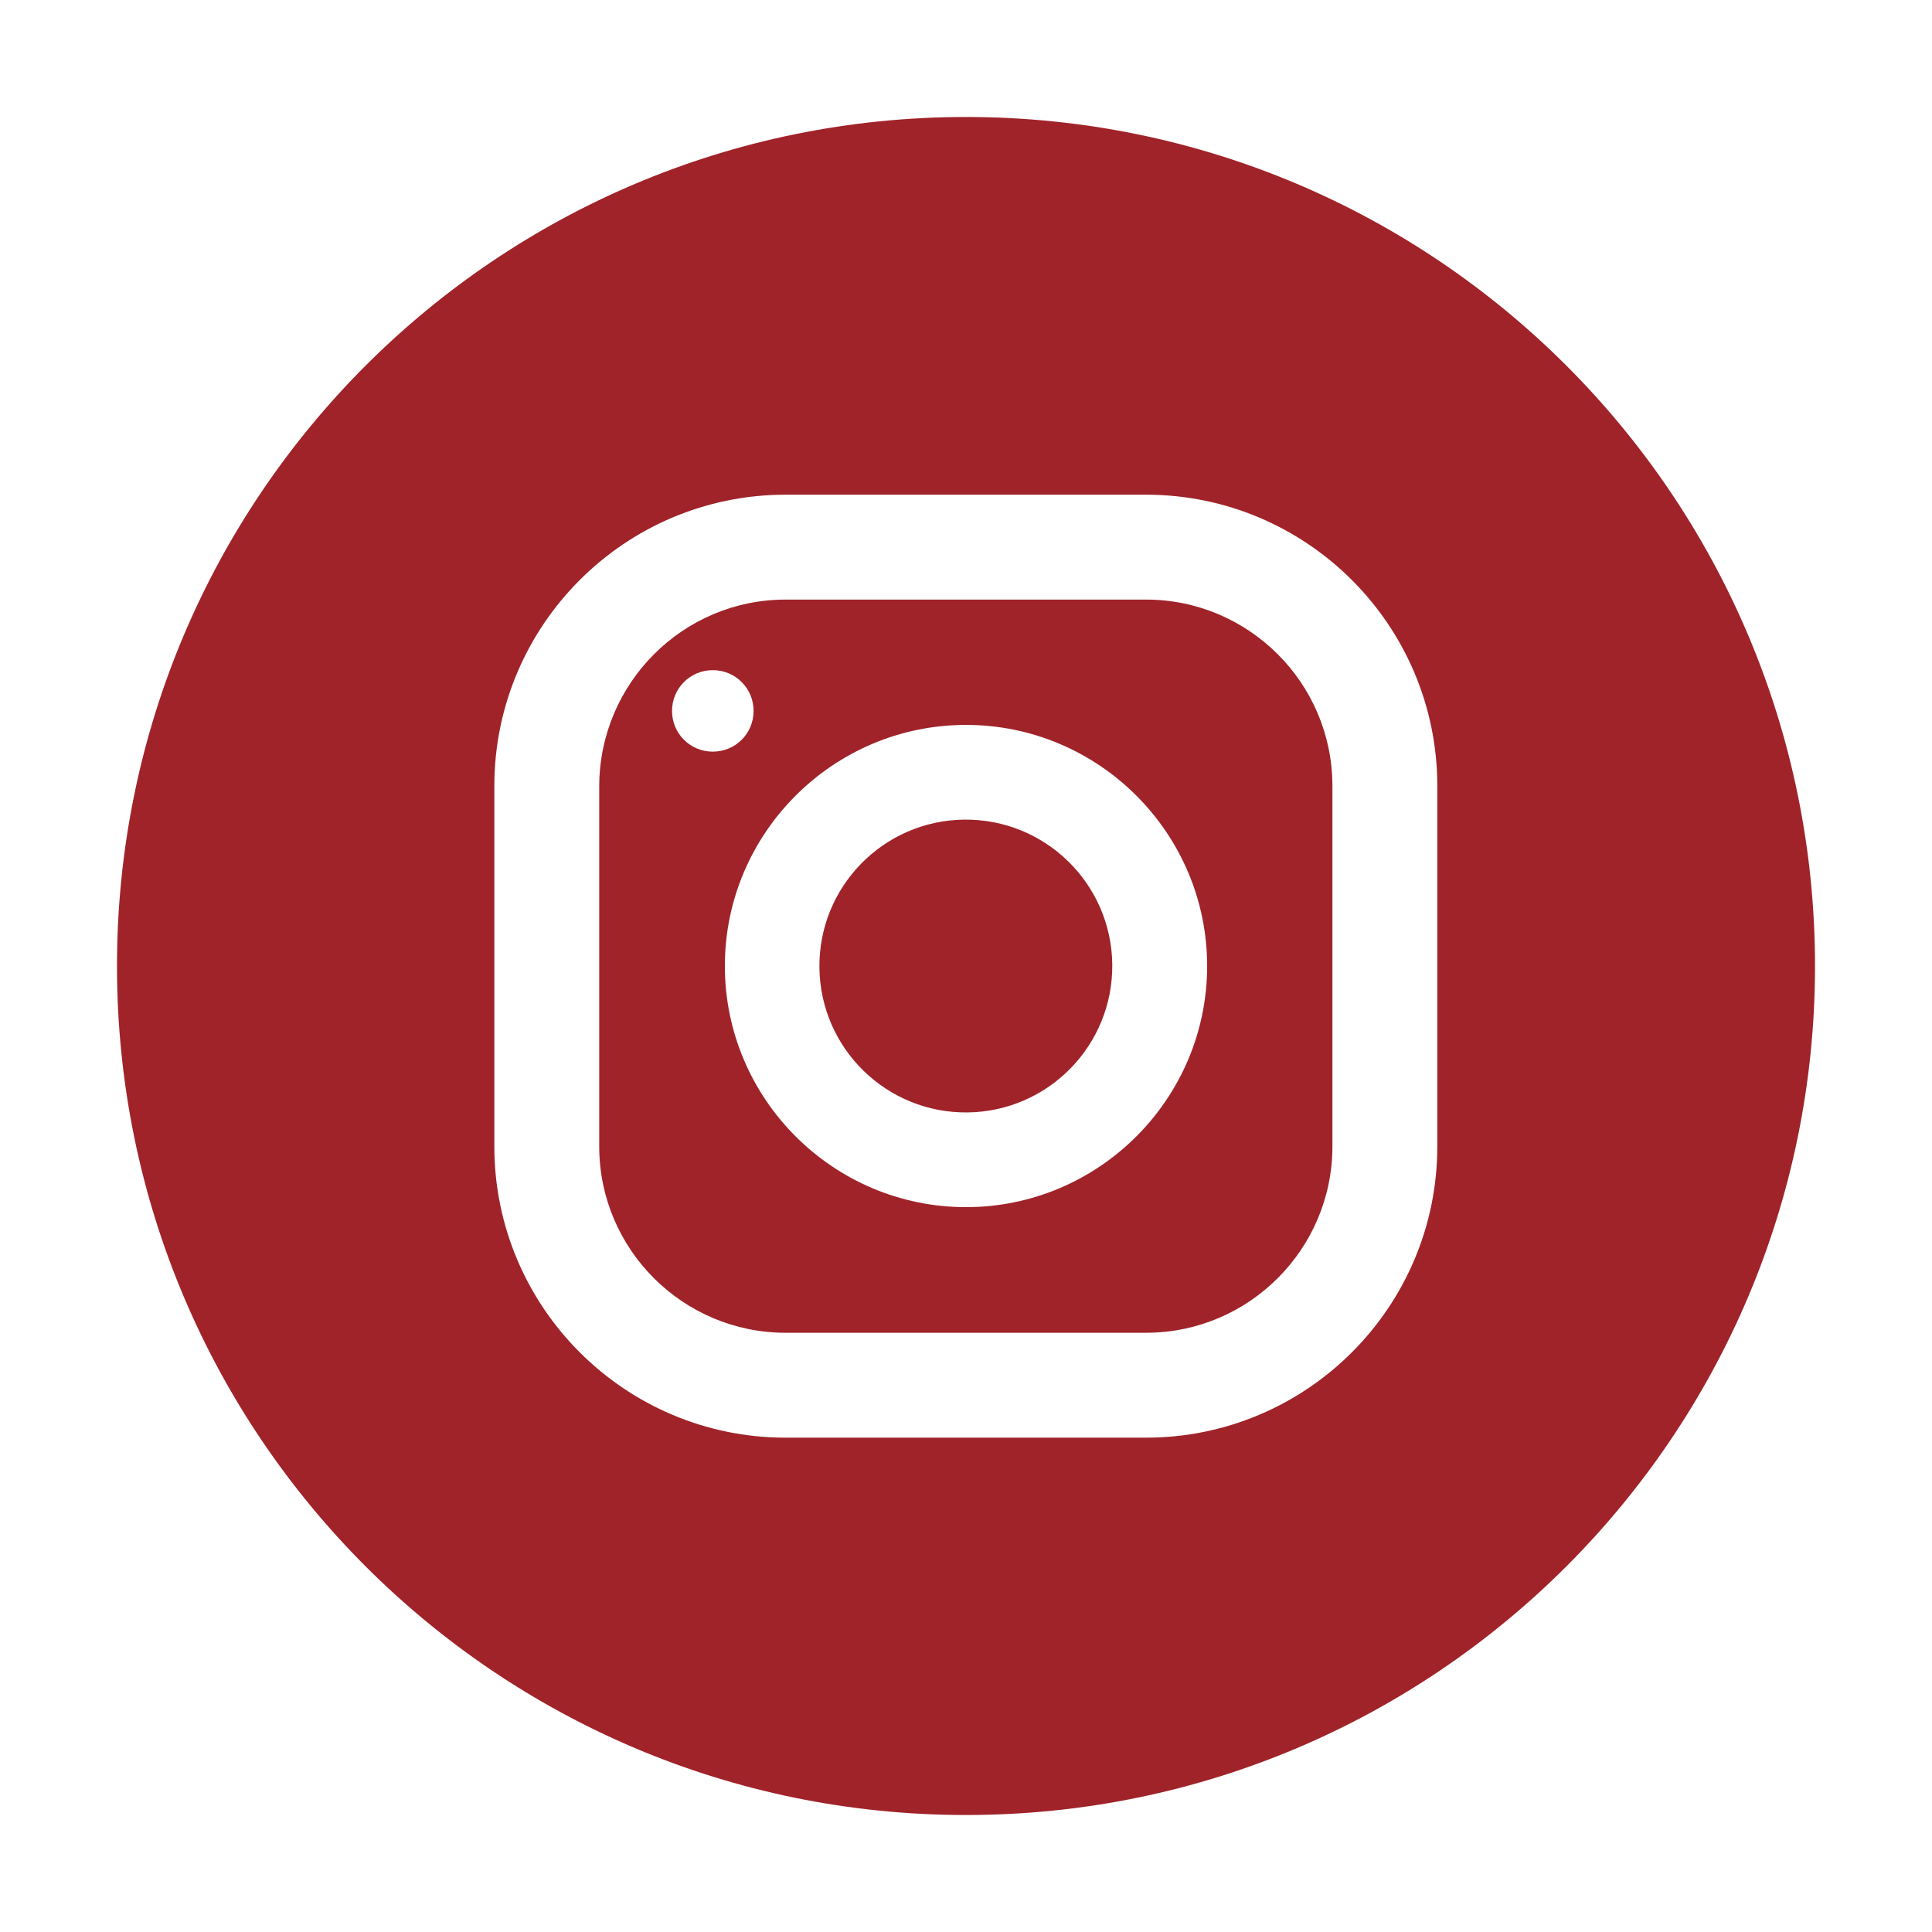
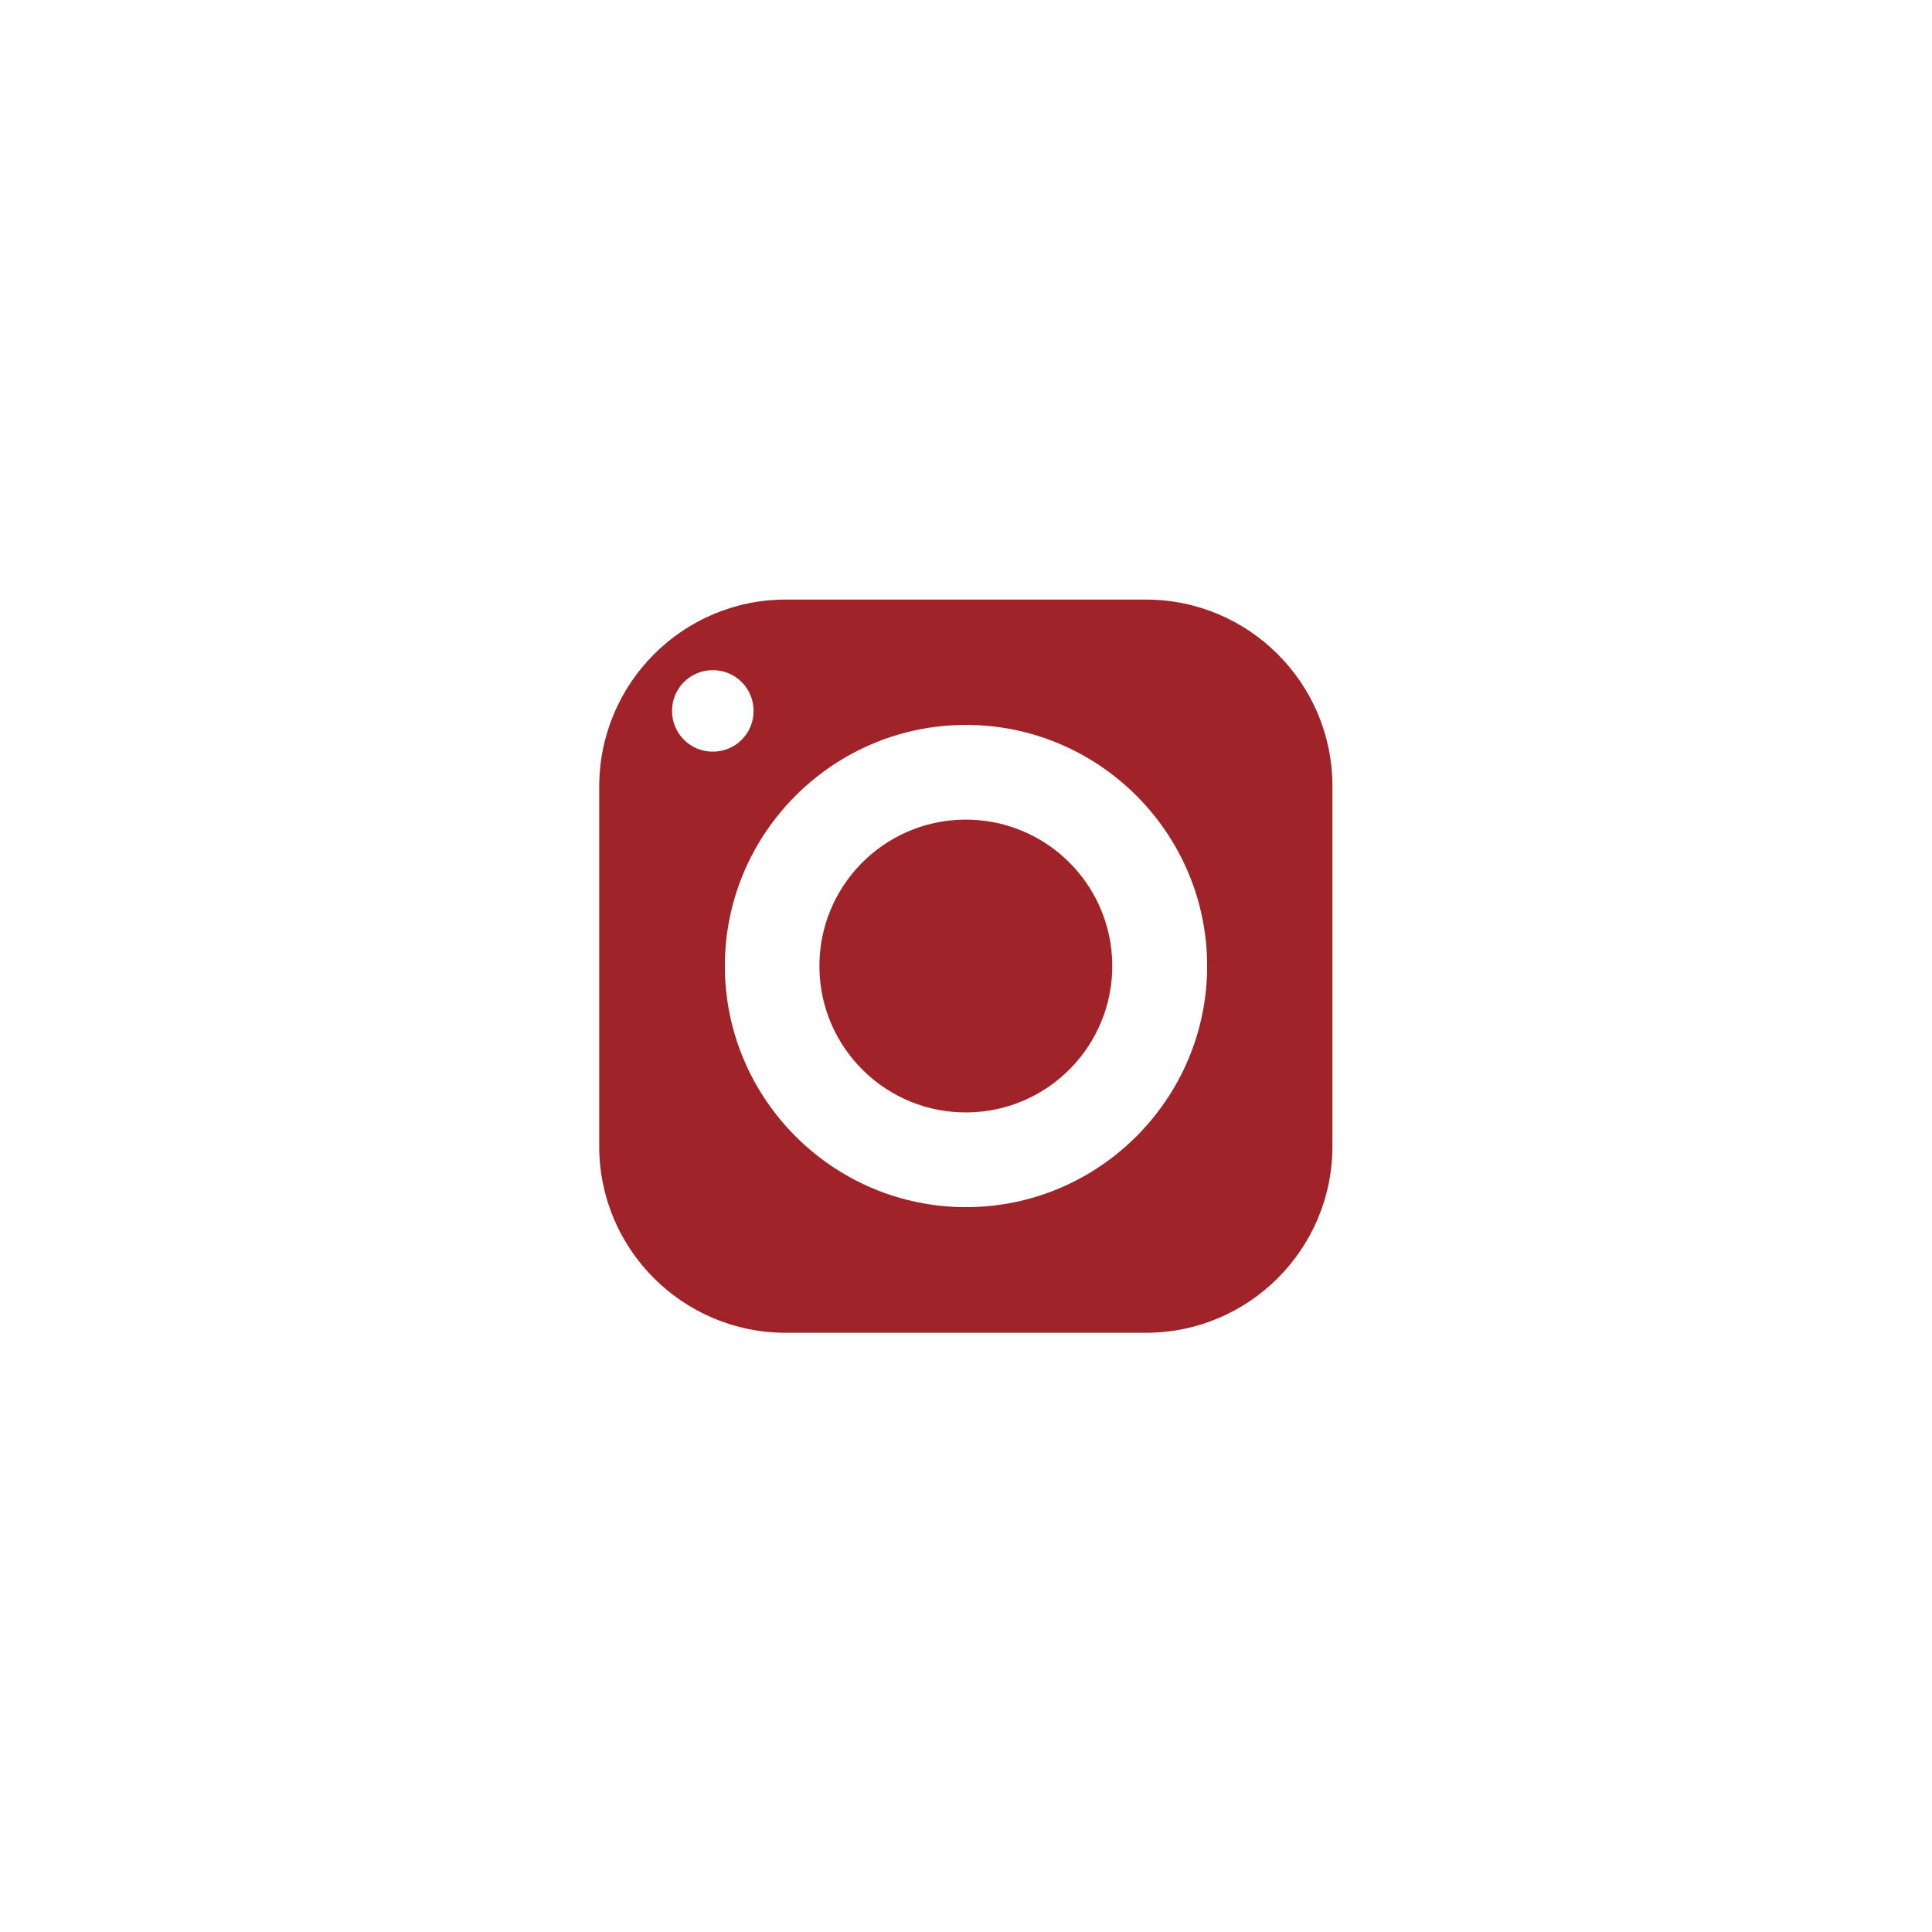
<svg xmlns="http://www.w3.org/2000/svg" width="38" height="38" viewBox="0 0 38 38" fill="none">
  <path d="M15.452 11.793H22.54C24.559 11.793 26.207 13.434 26.207 15.46V22.548C26.207 24.567 24.566 26.214 22.54 26.214H15.452C13.434 26.214 11.786 24.574 11.786 22.548V15.46C11.793 13.434 13.434 11.793 15.452 11.793ZM19 23.743C21.613 23.743 23.743 21.613 23.743 19C23.743 16.388 21.613 14.258 19 14.258C16.387 14.258 14.257 16.388 14.257 19C14.257 21.613 16.387 23.743 19 23.743V23.743ZM14.02 14.784C14.465 14.784 14.822 14.428 14.822 13.983C14.822 13.538 14.465 13.181 14.02 13.181C13.575 13.181 13.218 13.538 13.218 13.983C13.218 14.428 13.575 14.784 14.02 14.784Z" fill="#A0232A" />
  <path d="M16.117 19.035C16.098 17.445 17.372 16.14 18.962 16.121C20.553 16.102 21.857 17.376 21.877 18.966C21.895 20.556 20.622 21.861 19.031 21.88C17.441 21.899 16.136 20.625 16.117 19.035Z" fill="#A0232A" />
-   <path d="M19 2.301C28.225 2.301 35.699 9.775 35.699 19C35.699 28.225 28.225 35.699 19 35.699C9.775 35.699 2.301 28.225 2.301 19C2.301 9.775 9.775 2.301 19 2.301ZM9.723 22.548C9.723 25.709 12.291 28.277 15.452 28.277H22.54C25.702 28.277 28.27 25.709 28.27 22.548V15.46C28.27 12.298 25.702 9.73 22.54 9.73H15.452C12.291 9.73 9.723 12.298 9.723 15.46V22.548Z" fill="#A0232A" />
</svg>